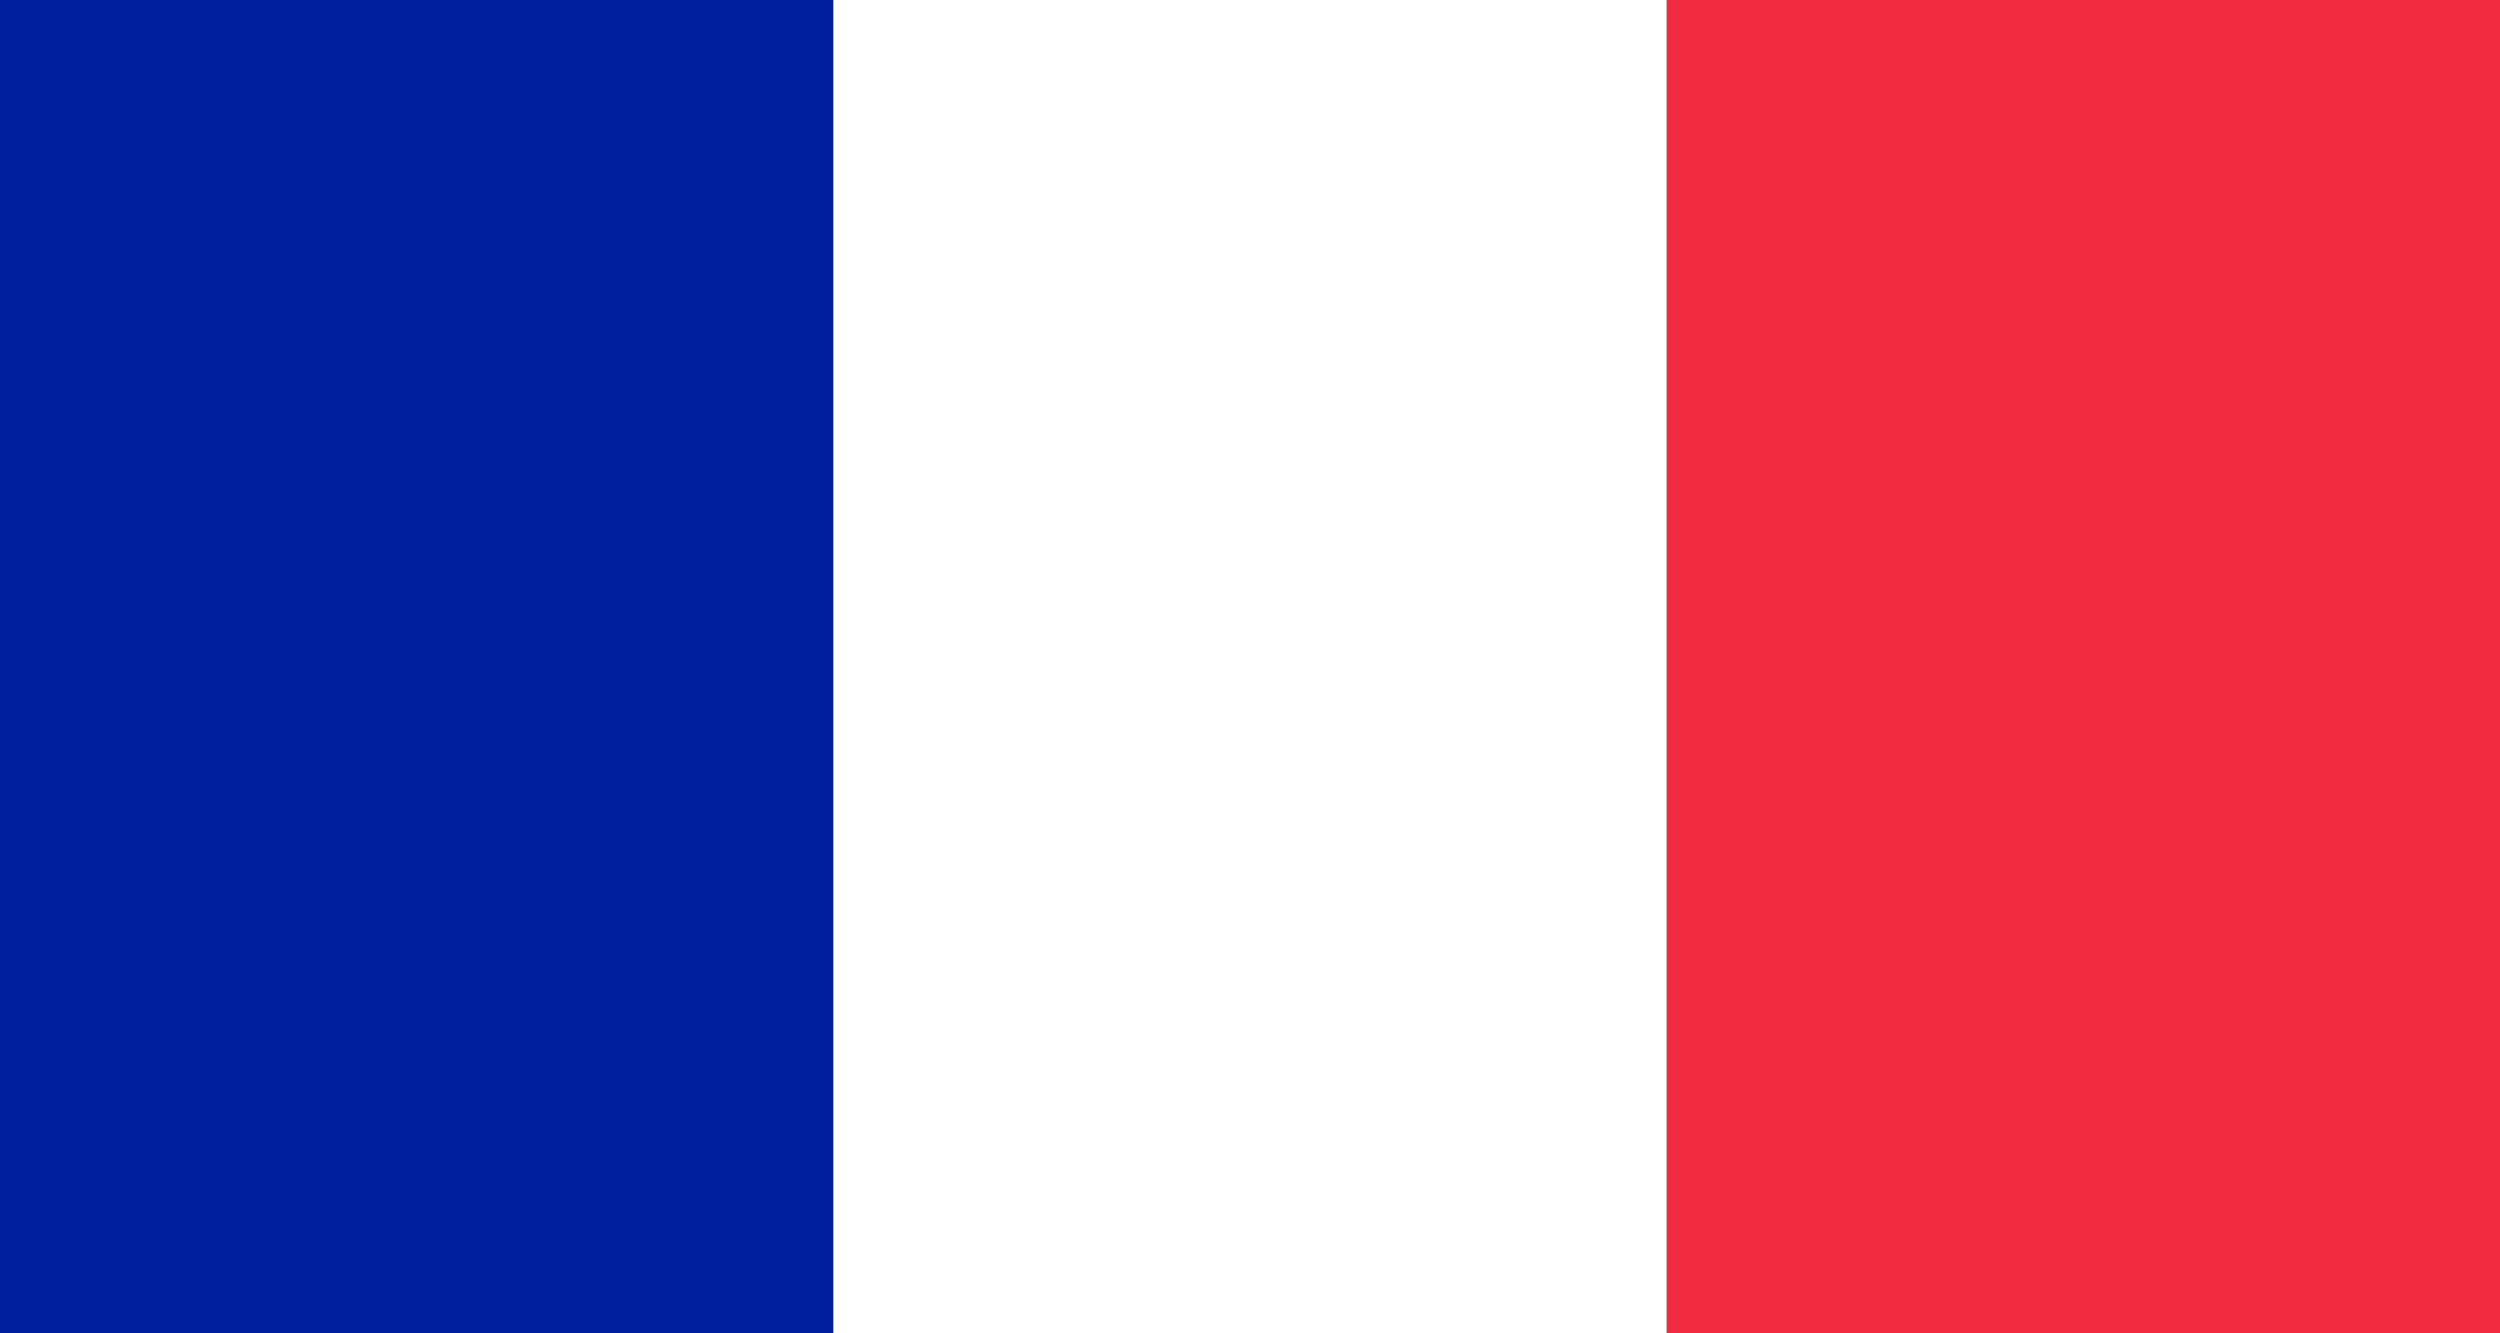
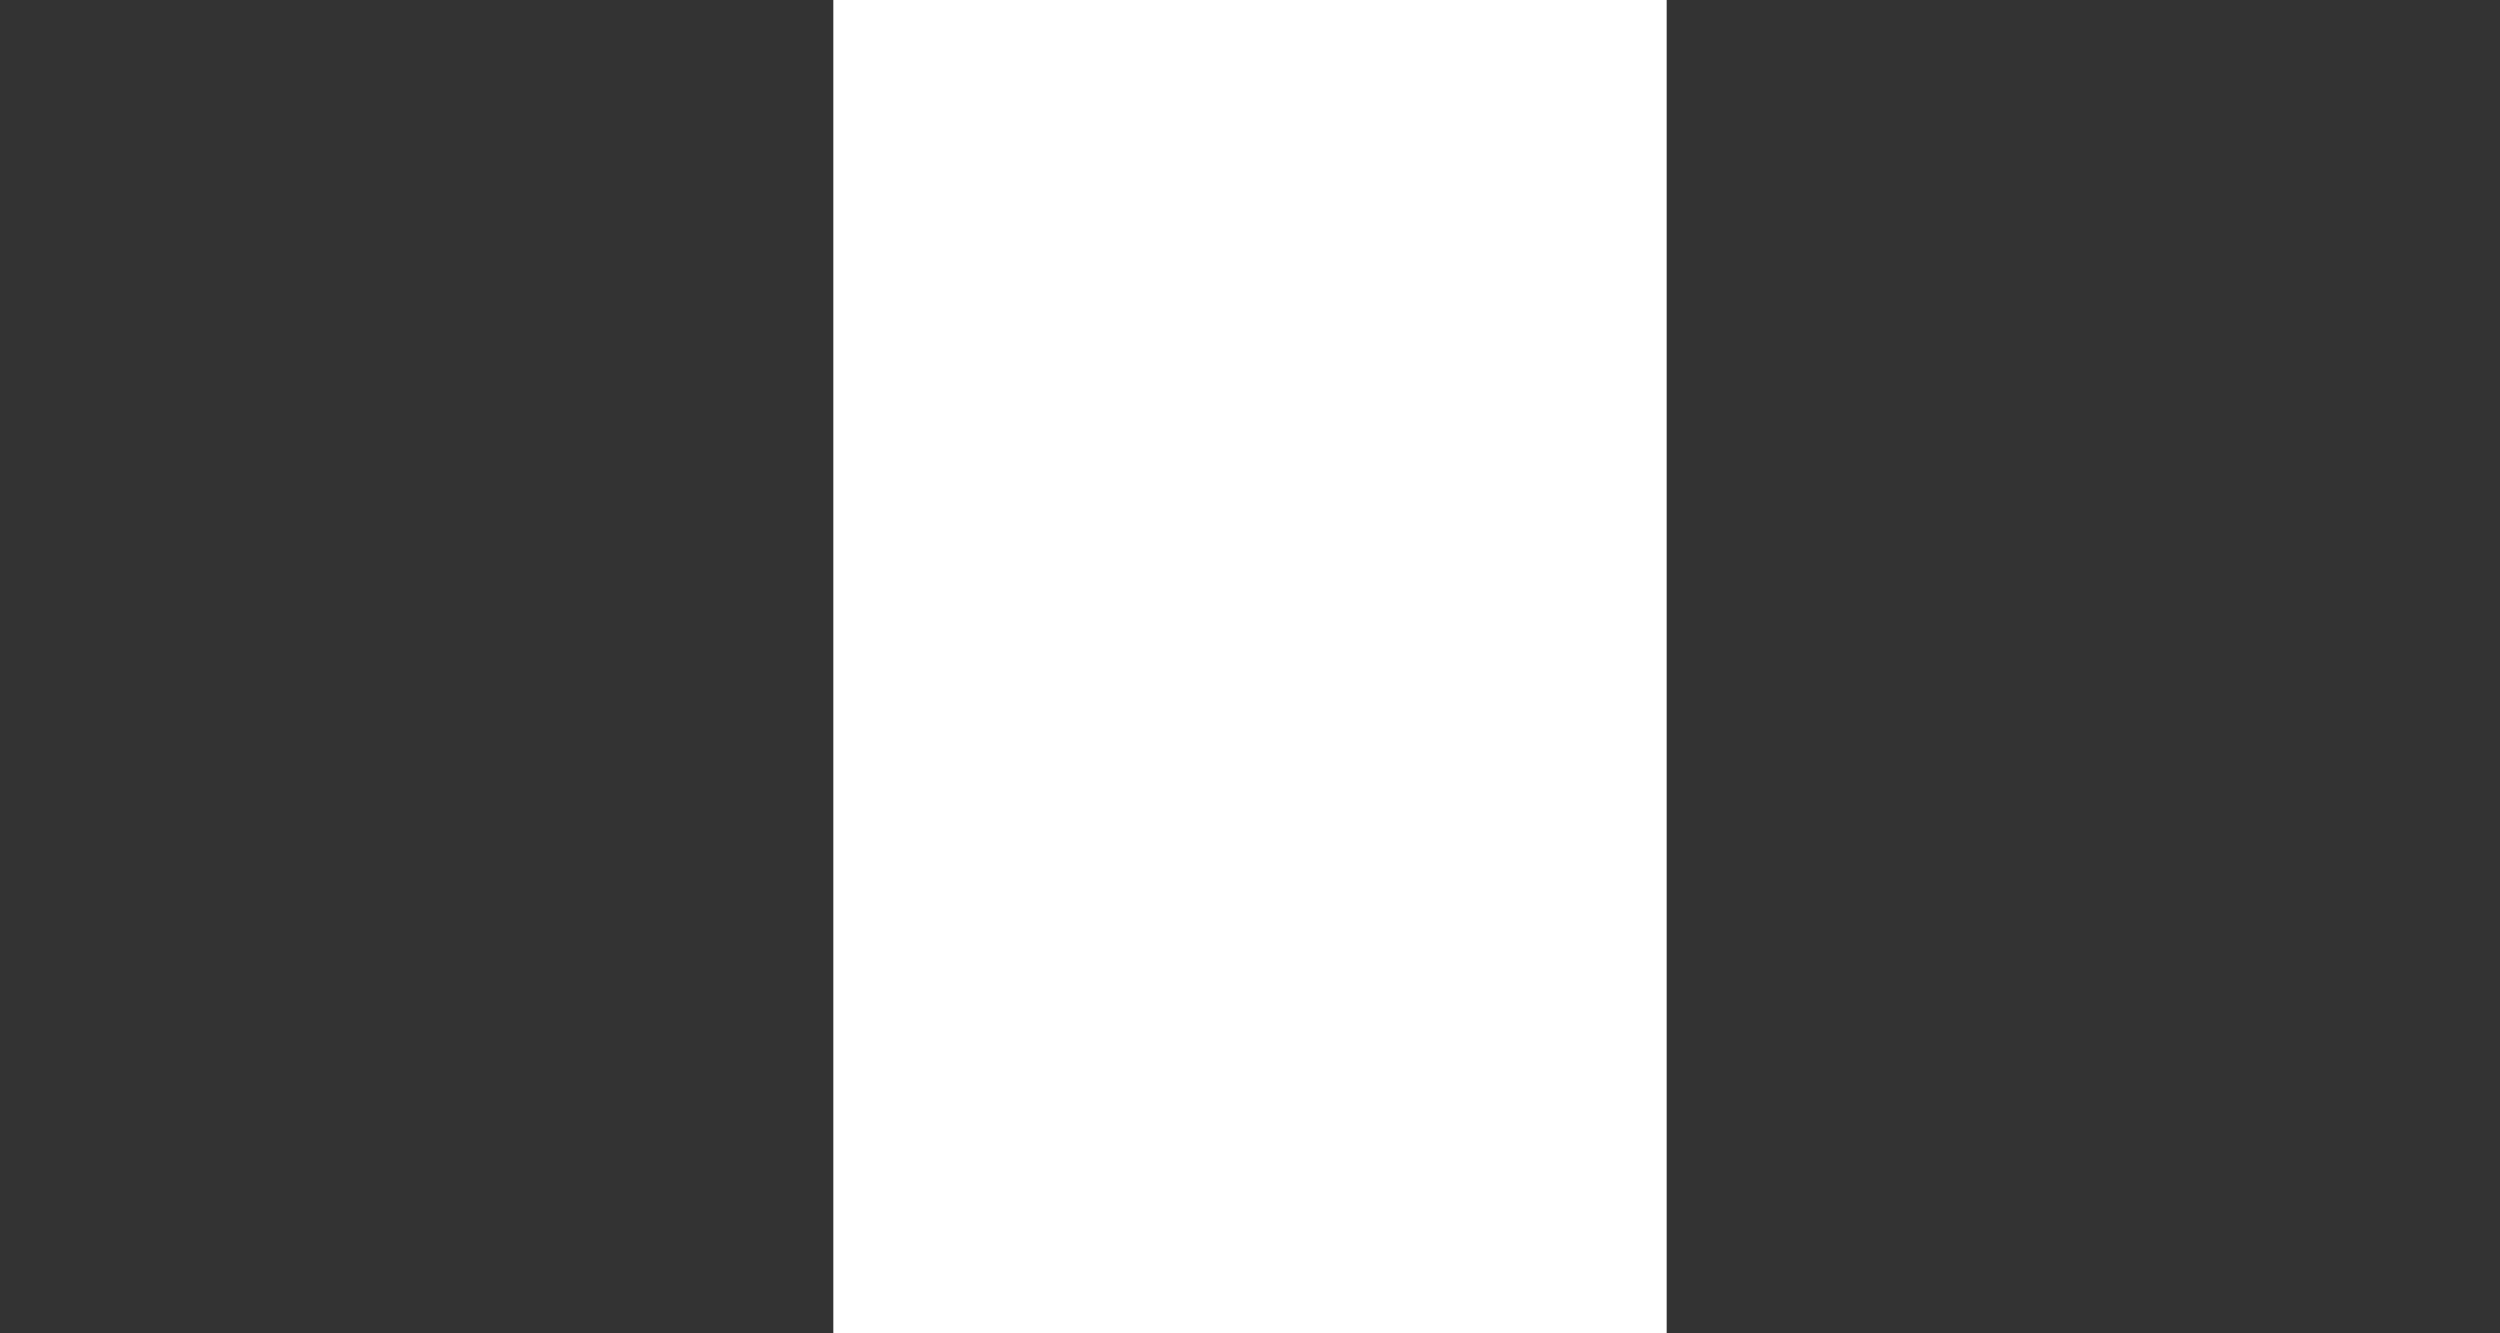
<svg xmlns="http://www.w3.org/2000/svg" width="30px" height="16px" viewBox="0 0 30 16" version="1.1">
  <rect x="0" y="0" width="30" height="16" fill="#333333" stroke="none" />
  <title>ico-fr</title>
  <g id="ico-fr" stroke="none" stroke-width="1" fill="none" fill-rule="evenodd">
-     <rect id="Rectangle" fill="#001F9F" x="0" y="0" width="10" height="16" />
-     <rect id="Rectangle-Copy-3" fill="#F32B41" x="20" y="0" width="10" height="16" />
    <rect id="Rectangle-Copy-2" fill="#FFFFFF" x="10" y="0" width="10" height="16" />
  </g>
</svg>